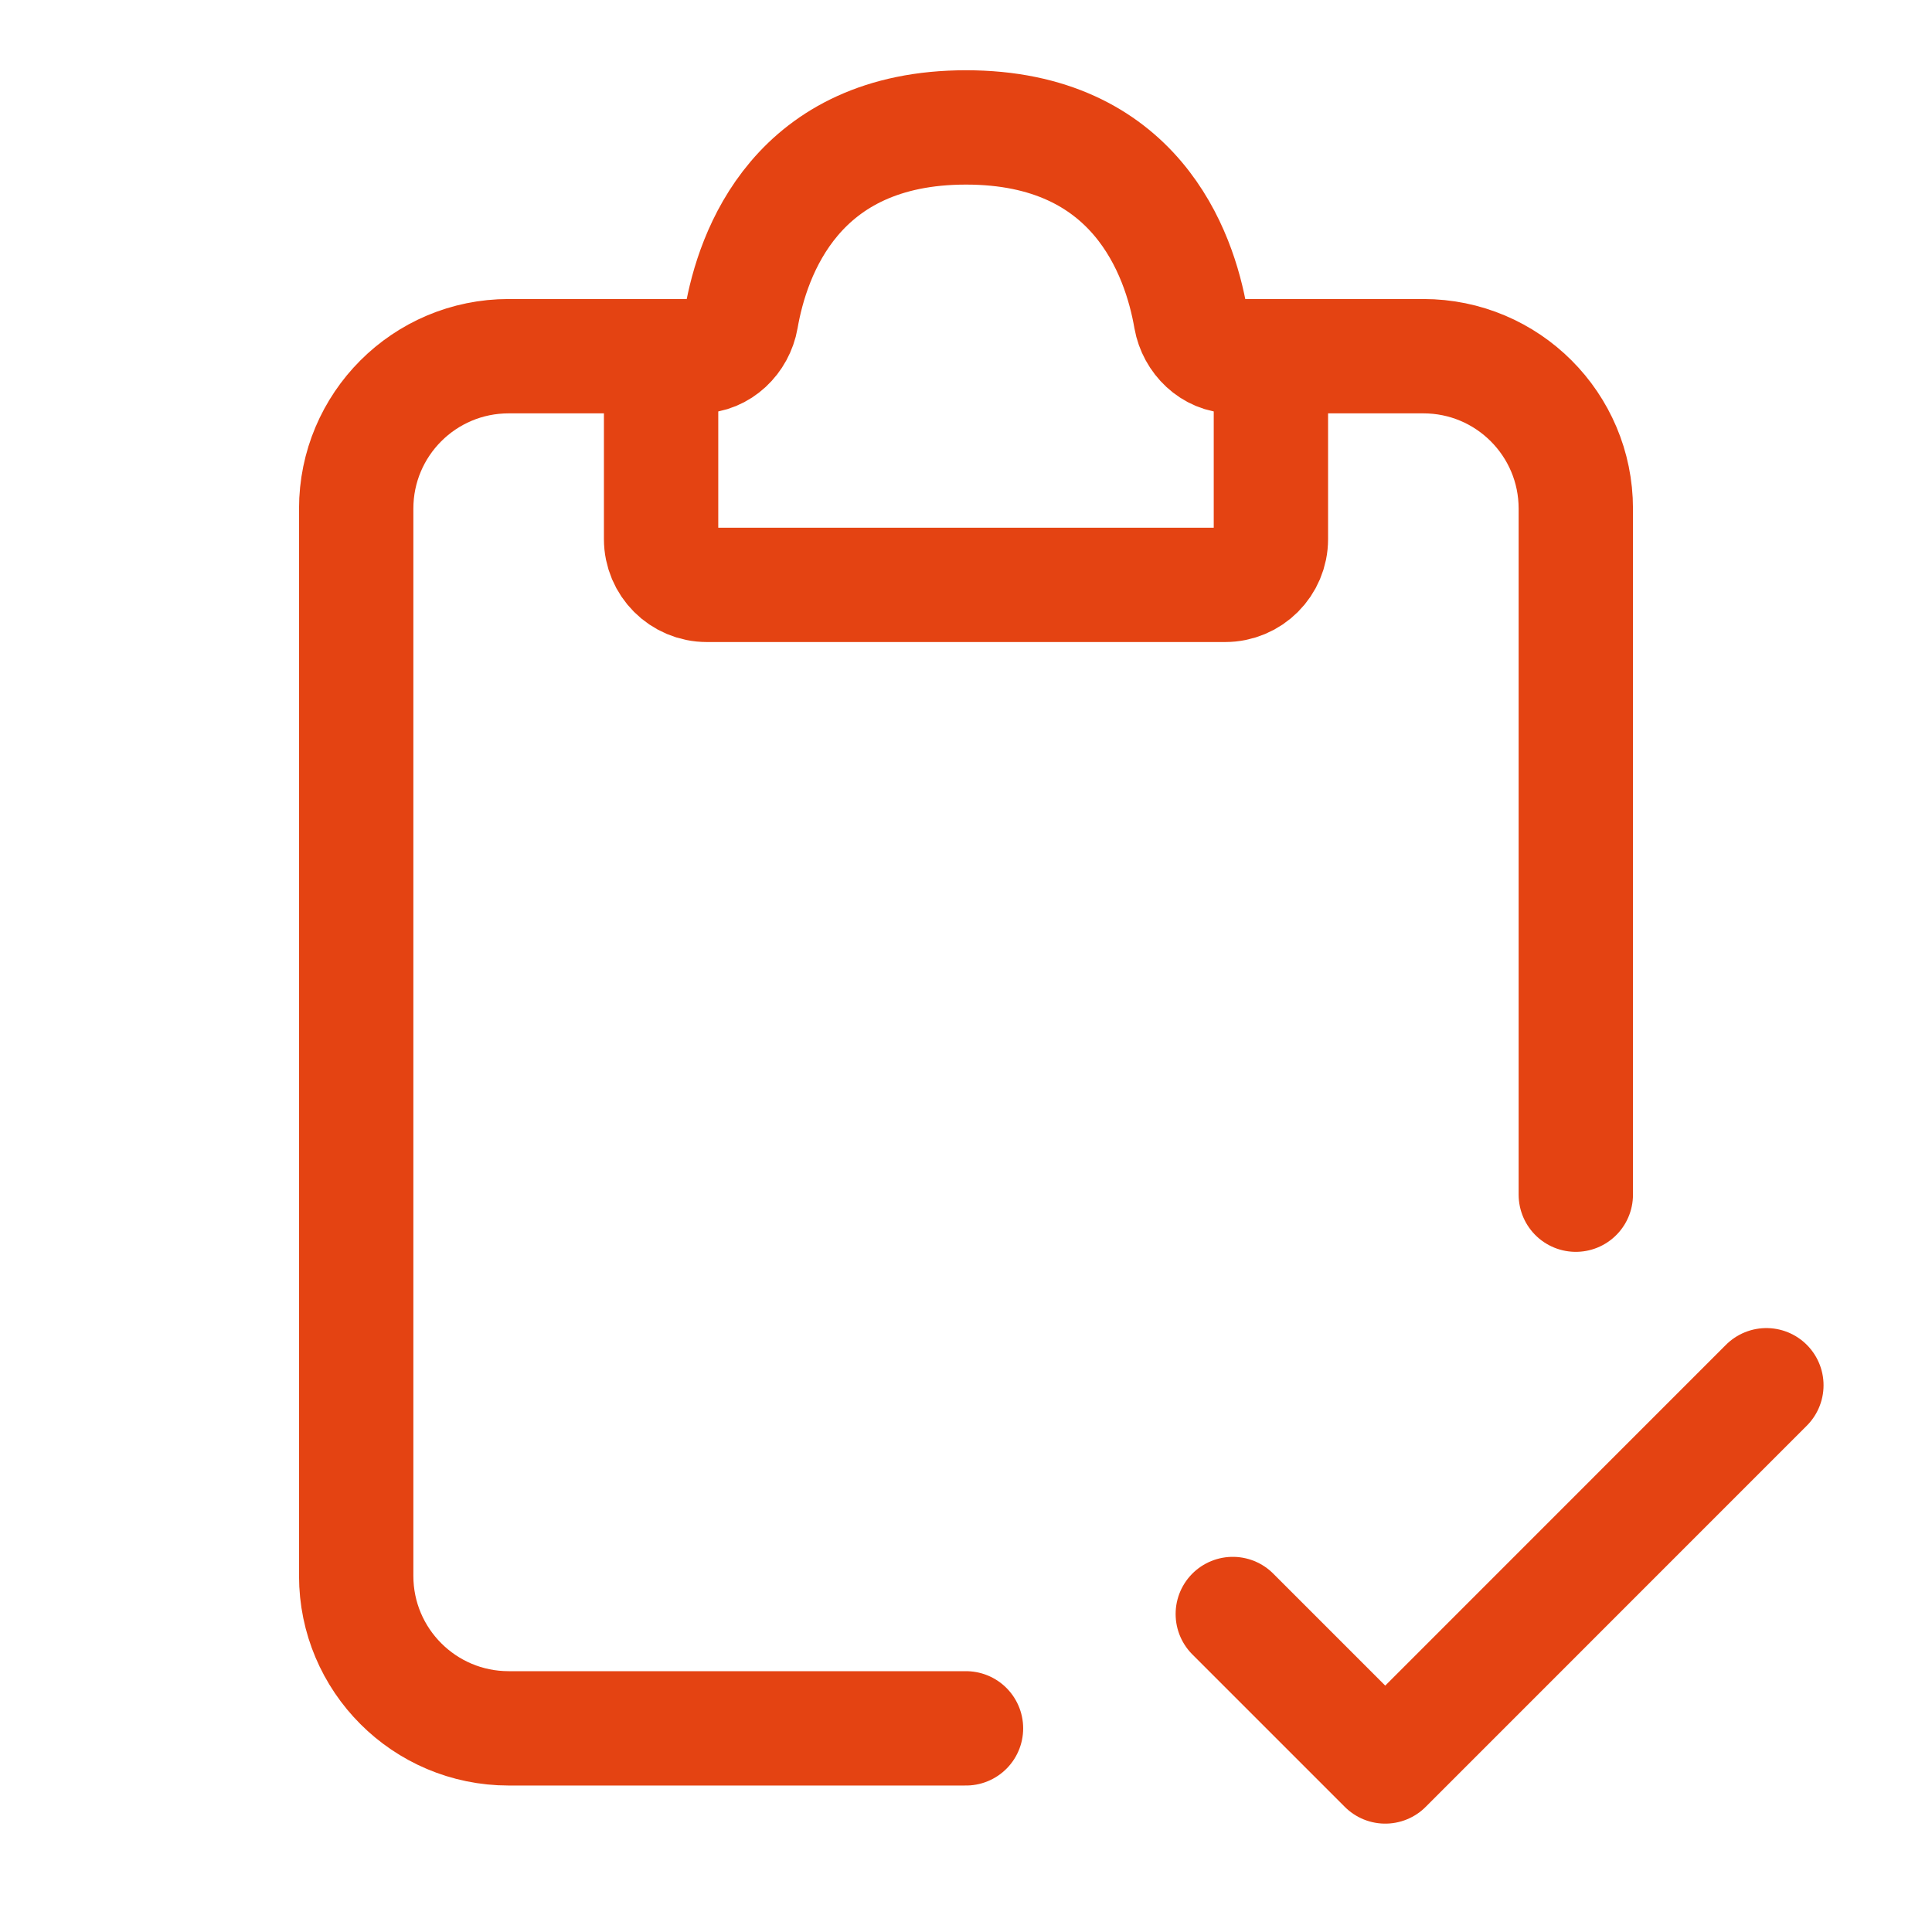
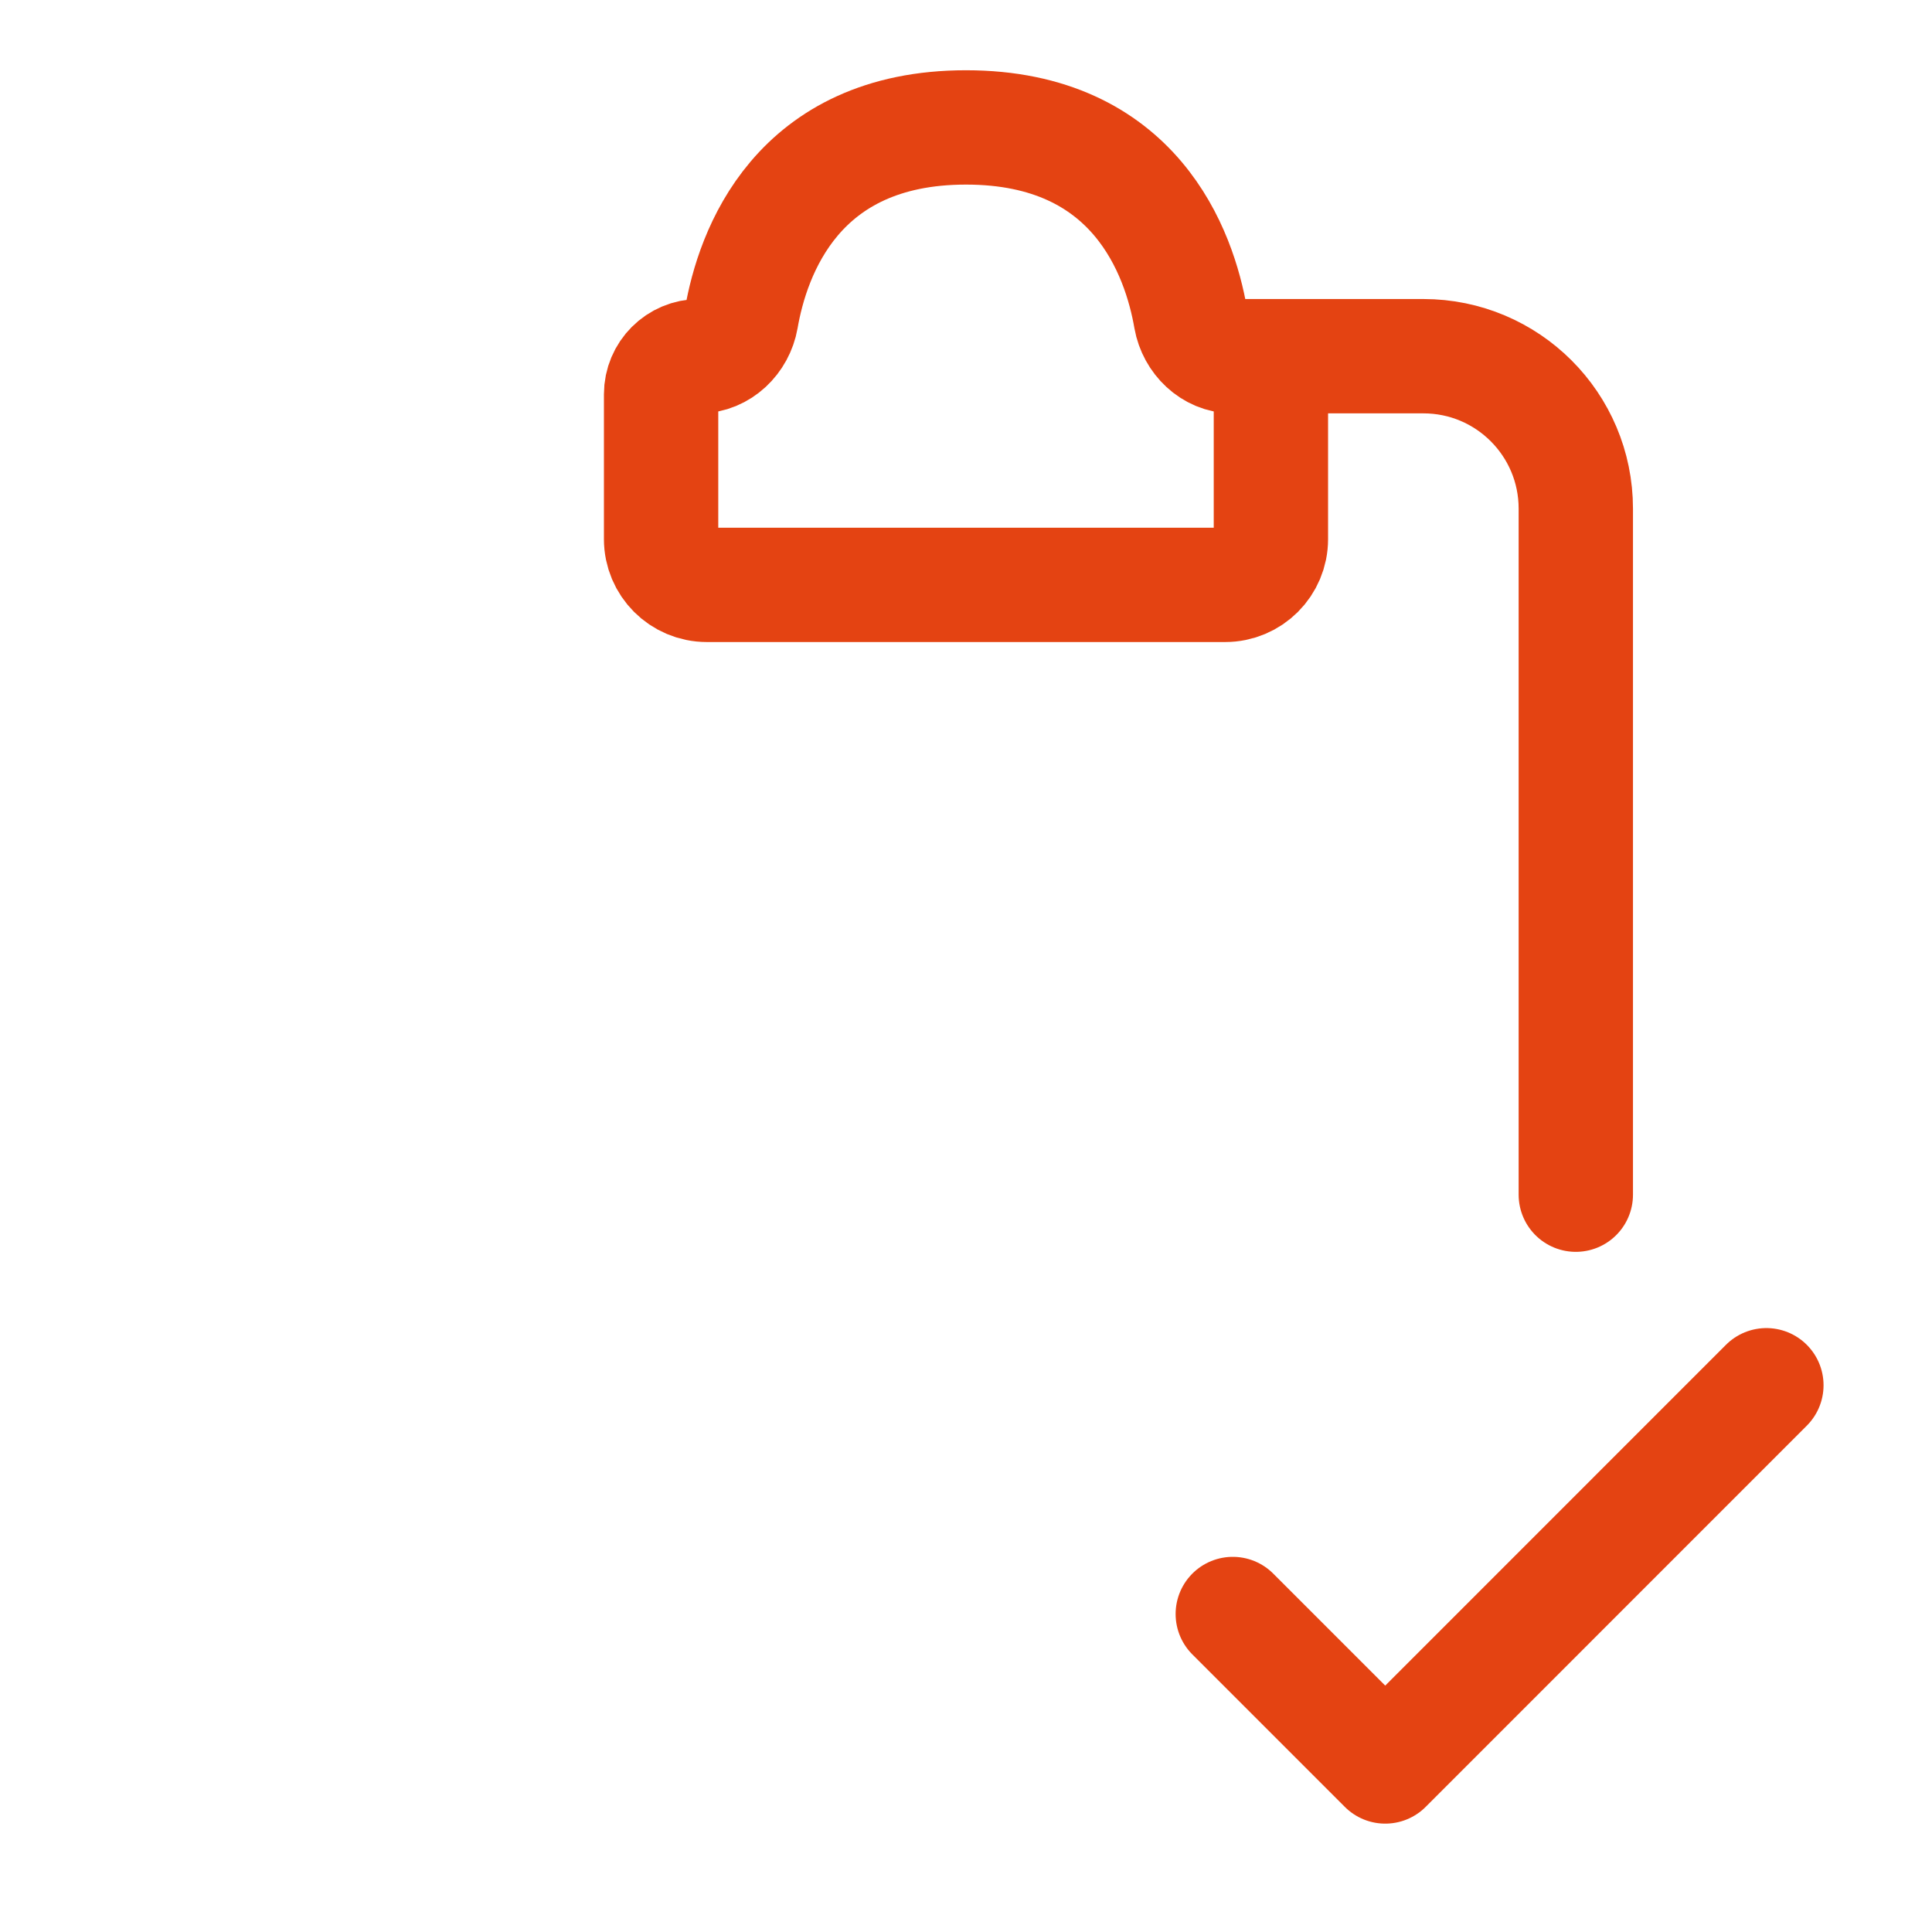
<svg xmlns="http://www.w3.org/2000/svg" width="22" height="22" viewBox="0 0 22 22" fill="none">
  <g clip-path="url(#clip0_5805_2123)">
-     <path d="M7.962 4.056H5.792C4.833 4.056 4.056 4.833 4.056 5.792V17.945C4.056 18.903 4.833 19.681 5.792 19.681H11" stroke="#E44312" stroke-width="1.302" stroke-linecap="round" />
    <path d="M14.038 4.056H16.208C17.167 4.056 17.944 4.833 17.944 5.792V13.604" stroke="#E44312" stroke-width="1.302" stroke-linecap="round" />
    <path d="M7.528 6.139V4.49C7.528 4.25 7.722 4.056 7.962 4.056C8.202 4.056 8.4 3.861 8.441 3.625C8.569 2.885 9.068 1.451 11 1.451C12.932 1.451 13.431 2.885 13.559 3.625C13.601 3.861 13.799 4.056 14.038 4.056C14.278 4.056 14.472 4.25 14.472 4.49V6.139C14.472 6.427 14.239 6.66 13.951 6.66H8.049C7.761 6.66 7.528 6.427 7.528 6.139Z" stroke="#E44312" stroke-width="1.302" stroke-linecap="round" />
    <path d="M14.038 18.379L15.774 20.115L20.114 15.774" stroke="#E44312" stroke-width="1.302" stroke-linecap="round" stroke-linejoin="round" />
  </g>
  <defs>
    <clipPath id="clip0_5805_2123">
      <rect width="20.833" height="20.833" fill="white" transform="translate(0.583 0.583)" />
    </clipPath>
  </defs>
</svg>